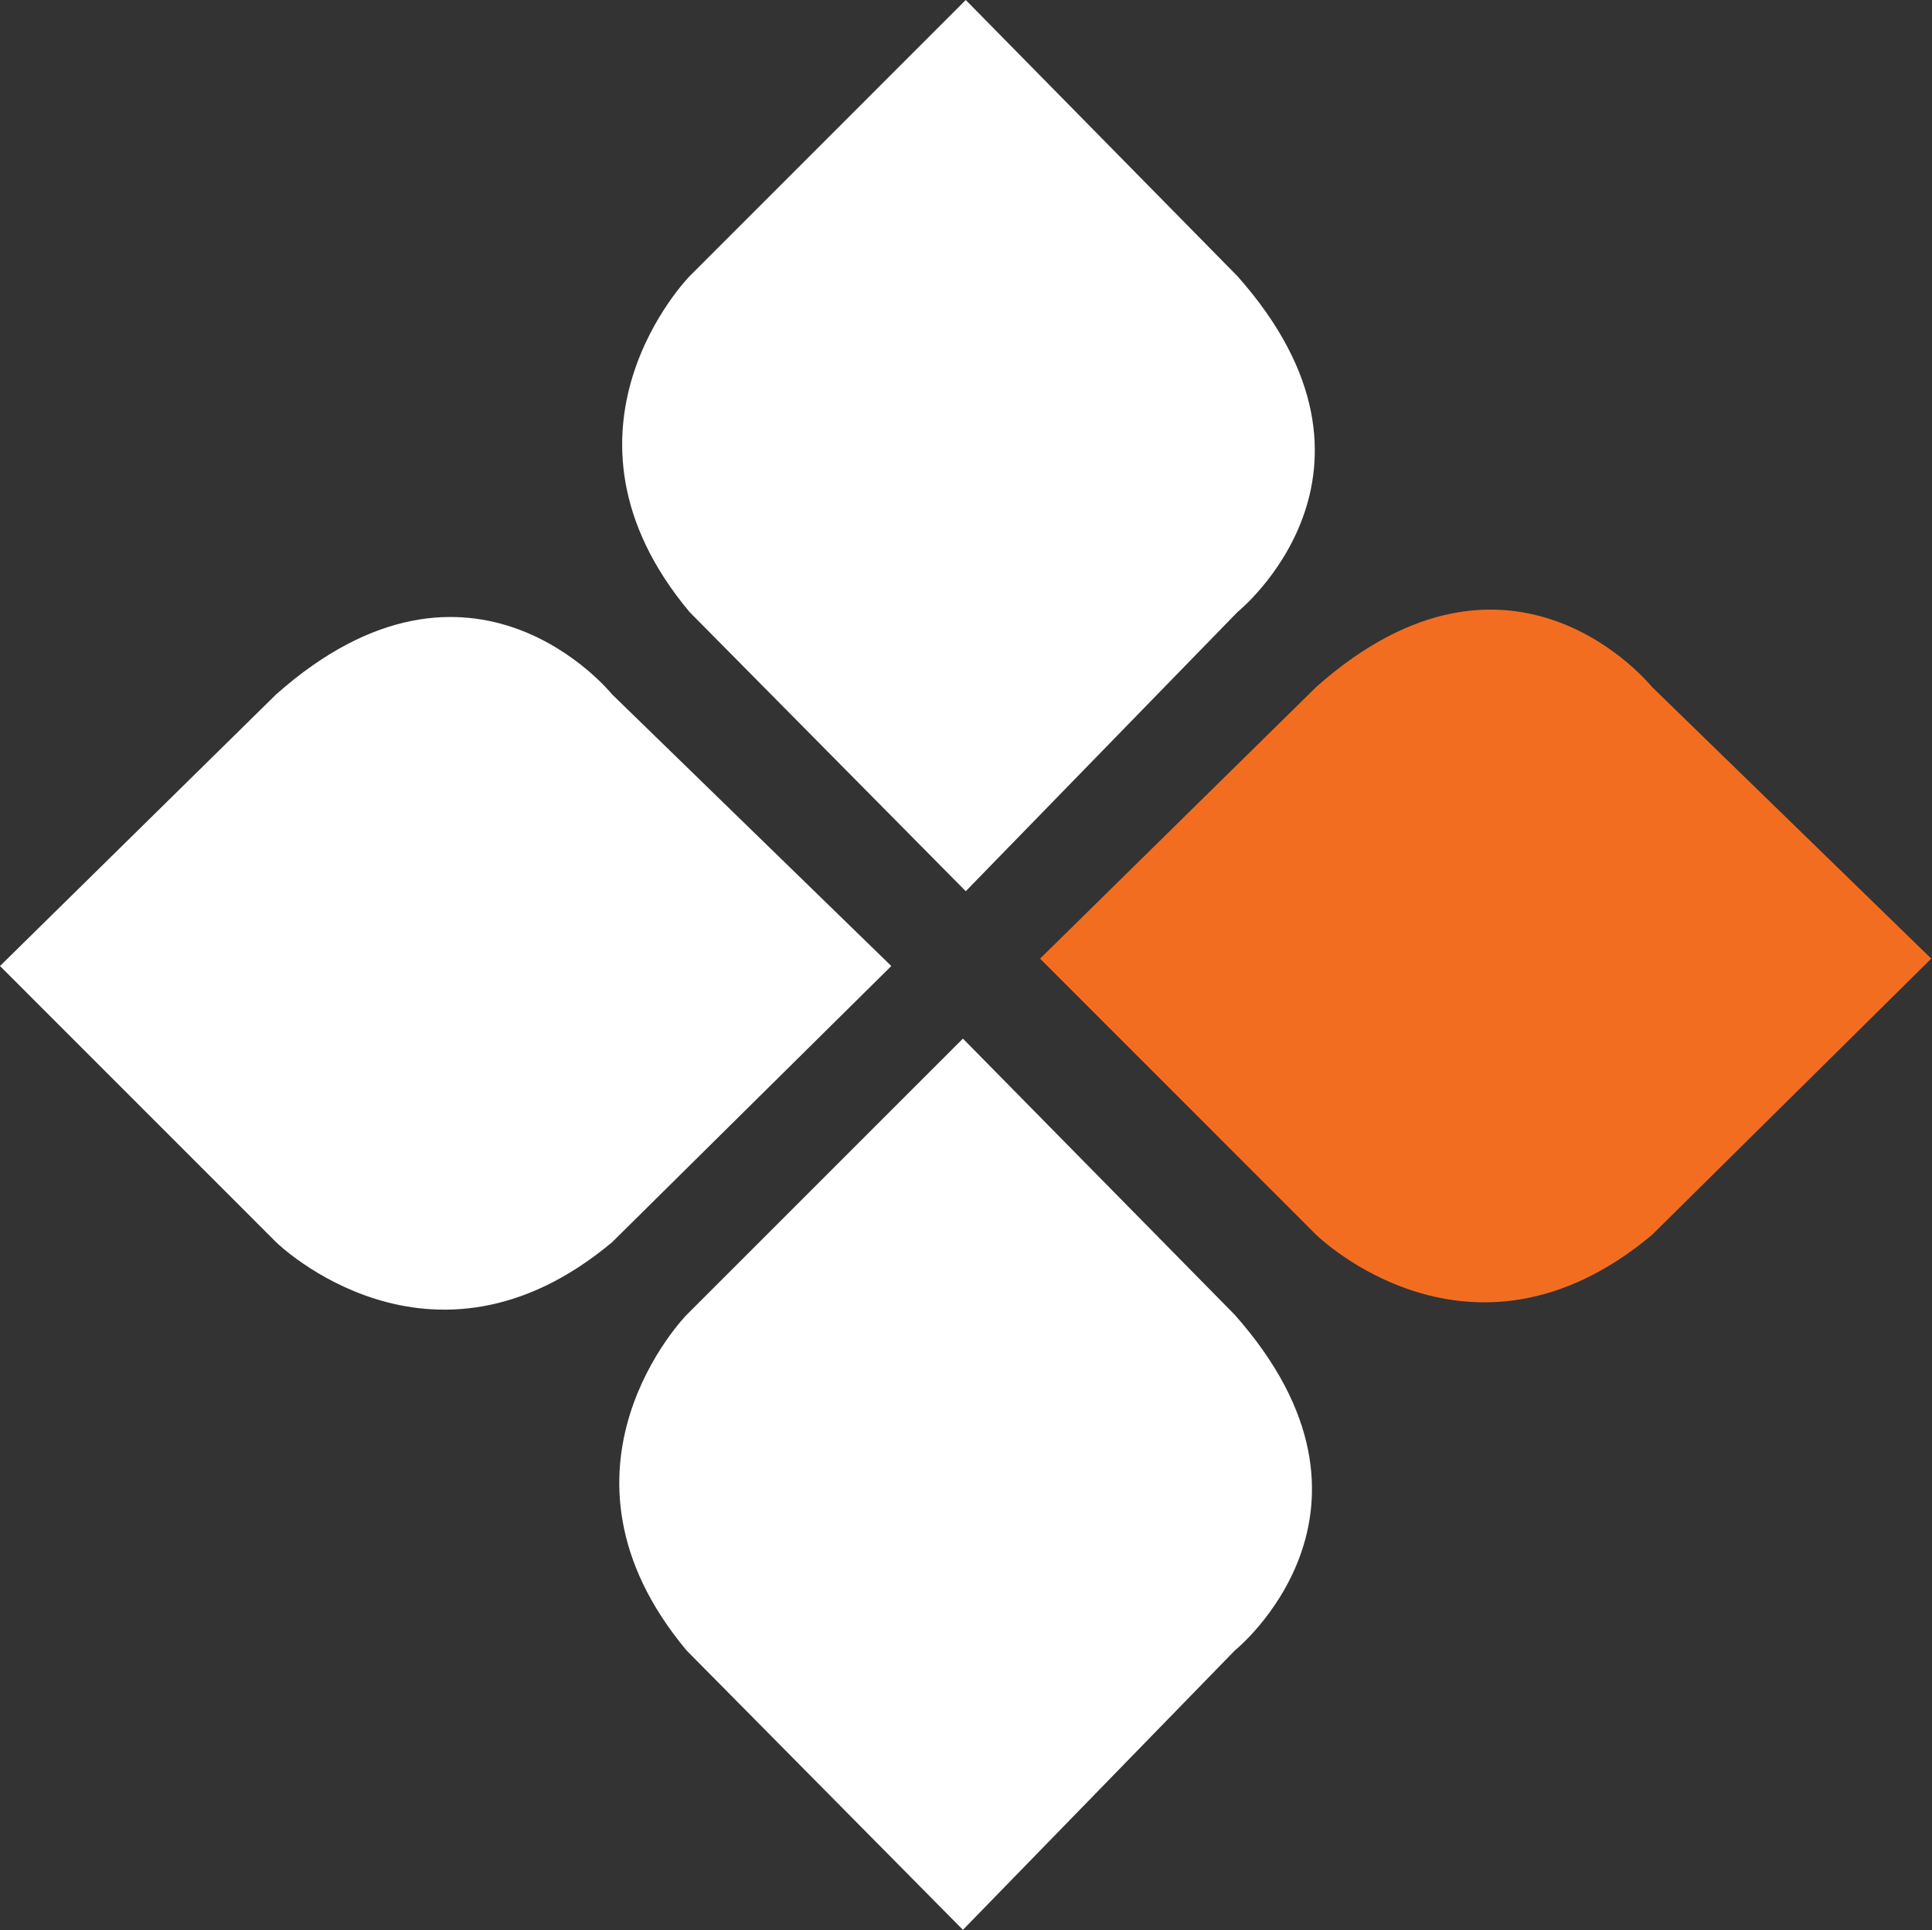
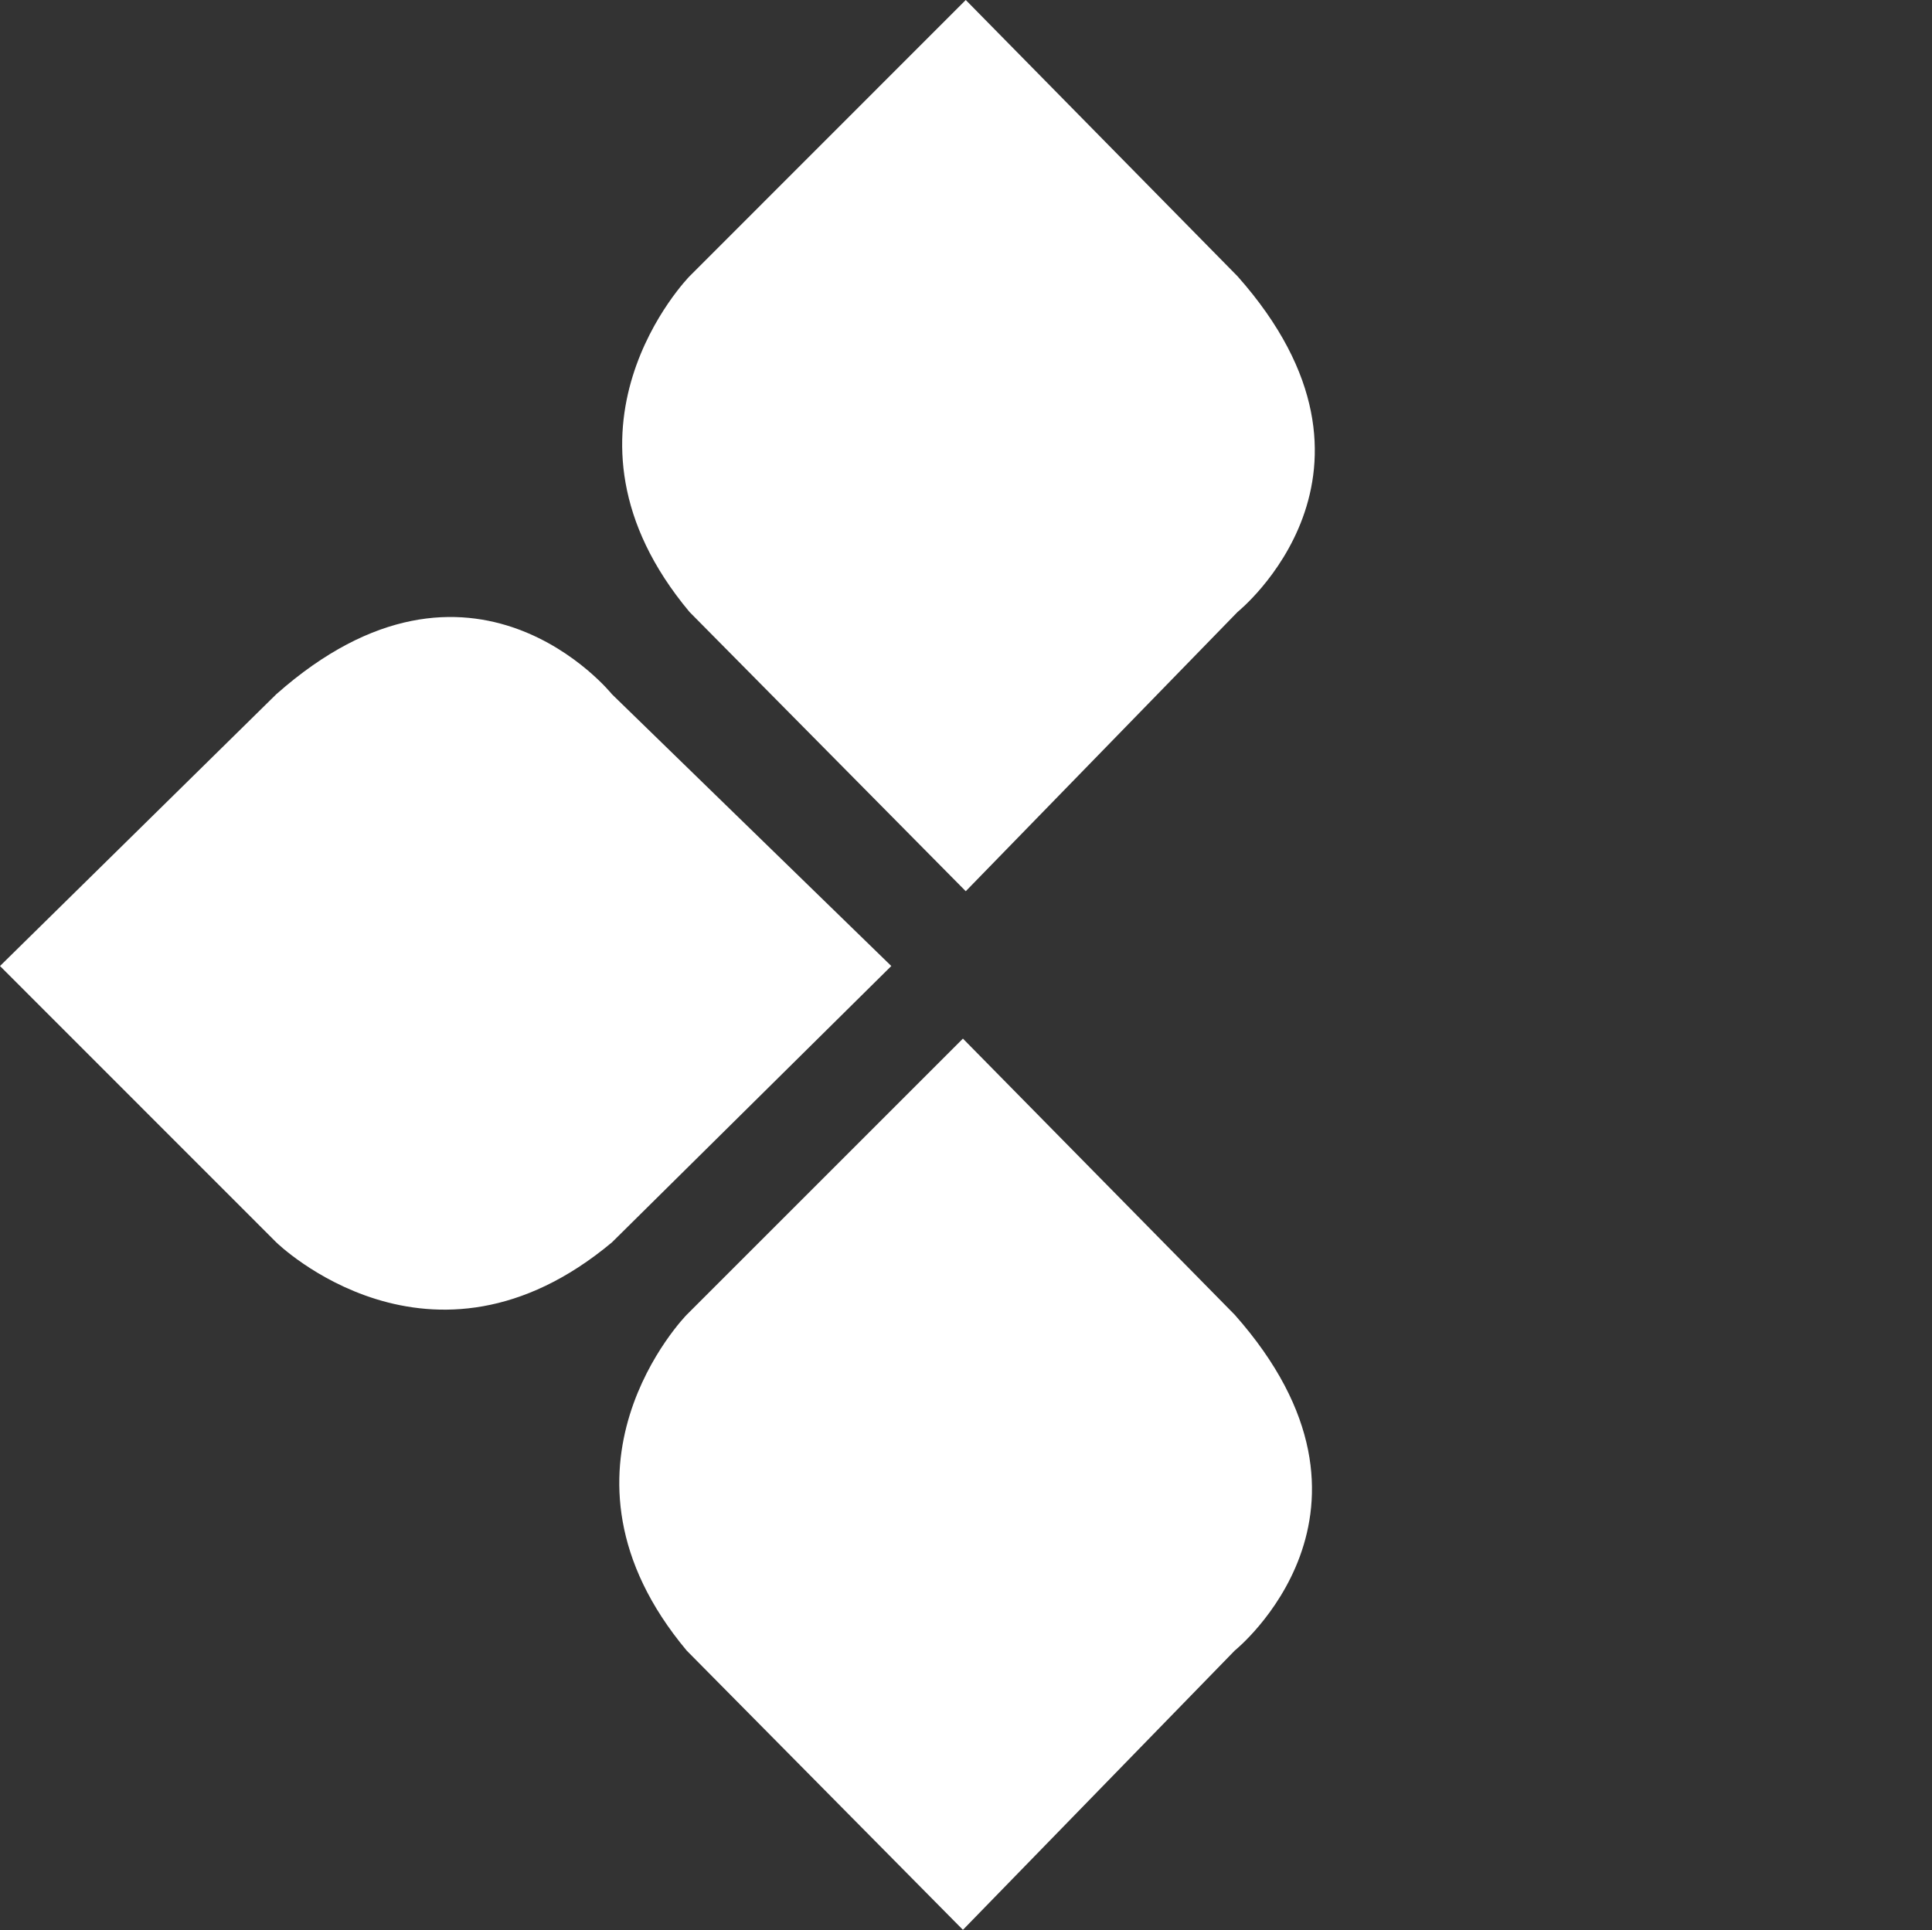
<svg xmlns="http://www.w3.org/2000/svg" version="1.2" viewBox="0 0 1570 1569" width="1570" height="1569">
  <rect x="0" y="0" width="1570" height="1569" fill="#333333" stroke="none" />
  <title>4Front-Logo-svg</title>
  <style>
		.s0 { fill: #f36d21 } 
		.s1 { fill: #ffffff } 
	</style>
-   <path id="Layer" class="s0" d="m1069.7 558.3c159.3-141.3 272.7 0 272.7 0l227 220.9-227 224.6c-147.3 123.2-272.7 0-272.7 0l-224.5-224.6z" />
  <path id="Layer" class="s1" d="m1005.7 224.6c141.2 159.3 0 272.8 0 272.8l-220.9 227-224.5-227c-123.1-147.3 0-272.8 0-272.8l224.5-224.6zm-2.3 844.1c141.2 159.4 0 272.9 0 272.9l-220.9 227-224.5-227c-123.2-147.4 0-272.9 0-272.9l224.5-224.5zm-778.9-504.4c159.4-141.3 272.8 0 272.8 0l227 220.9-227 224.6c-147.3 123.1-272.8 0-272.8 0l-224.5-224.6z" />
</svg>